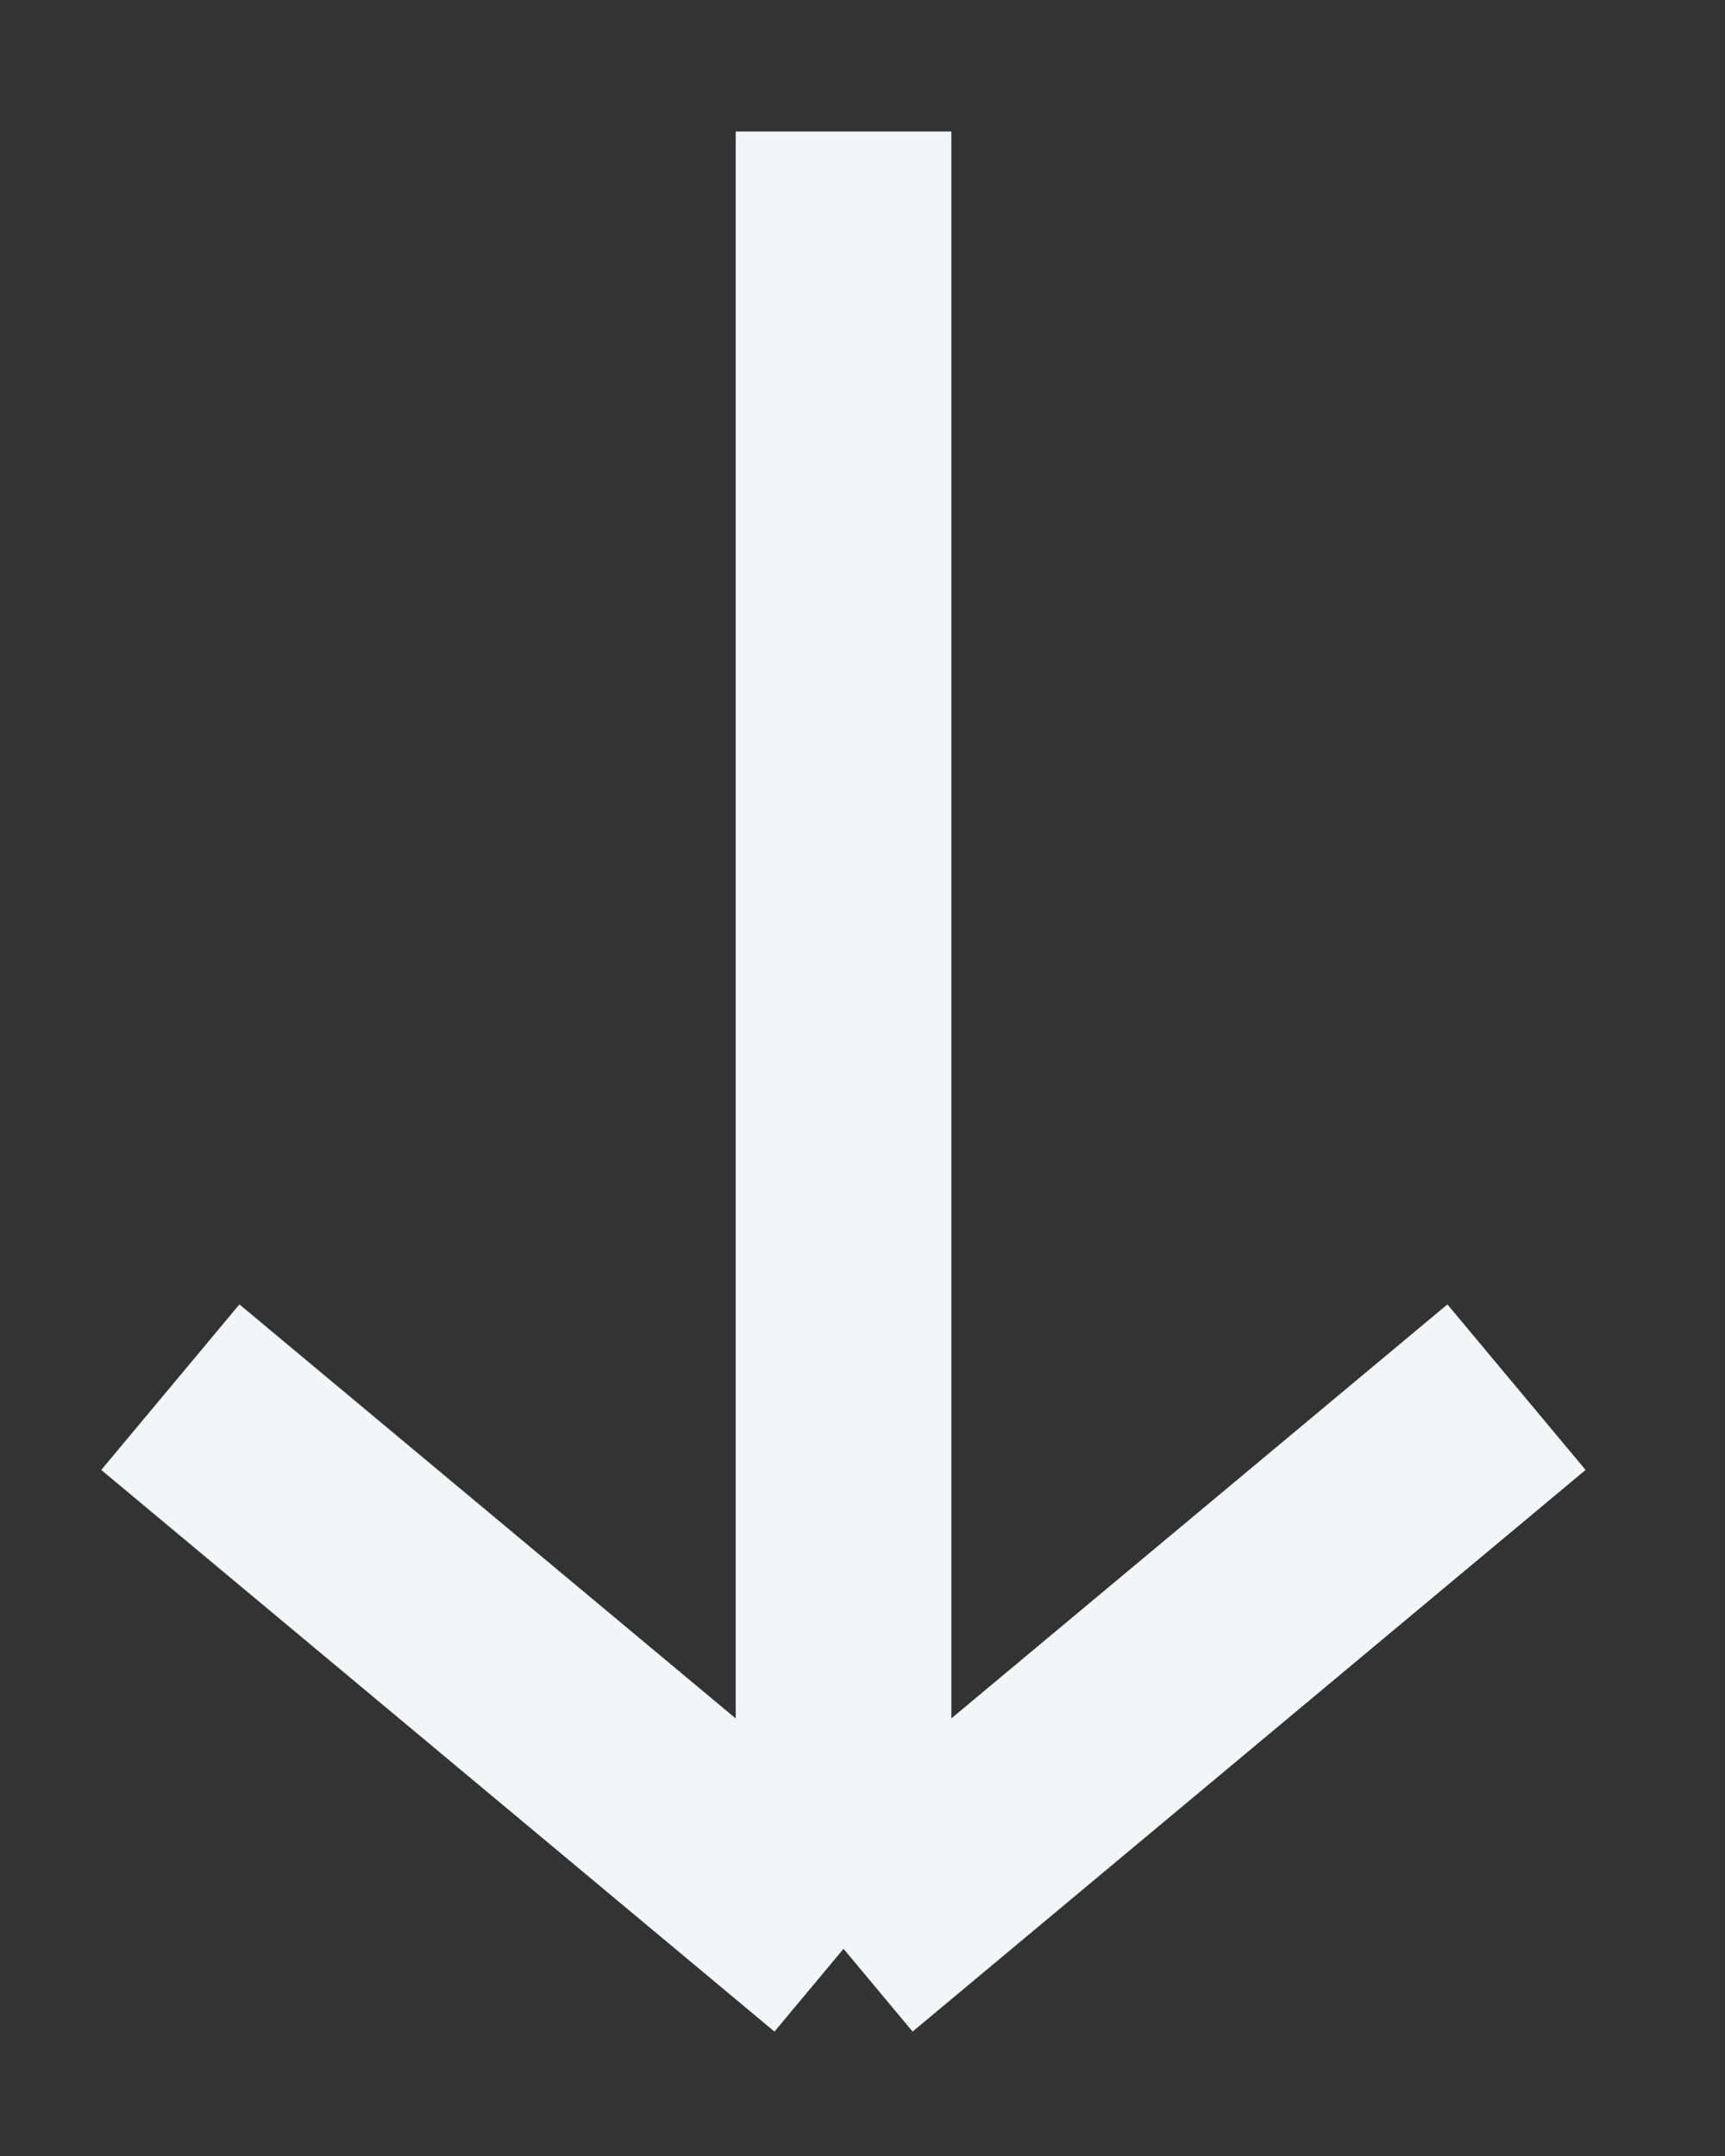
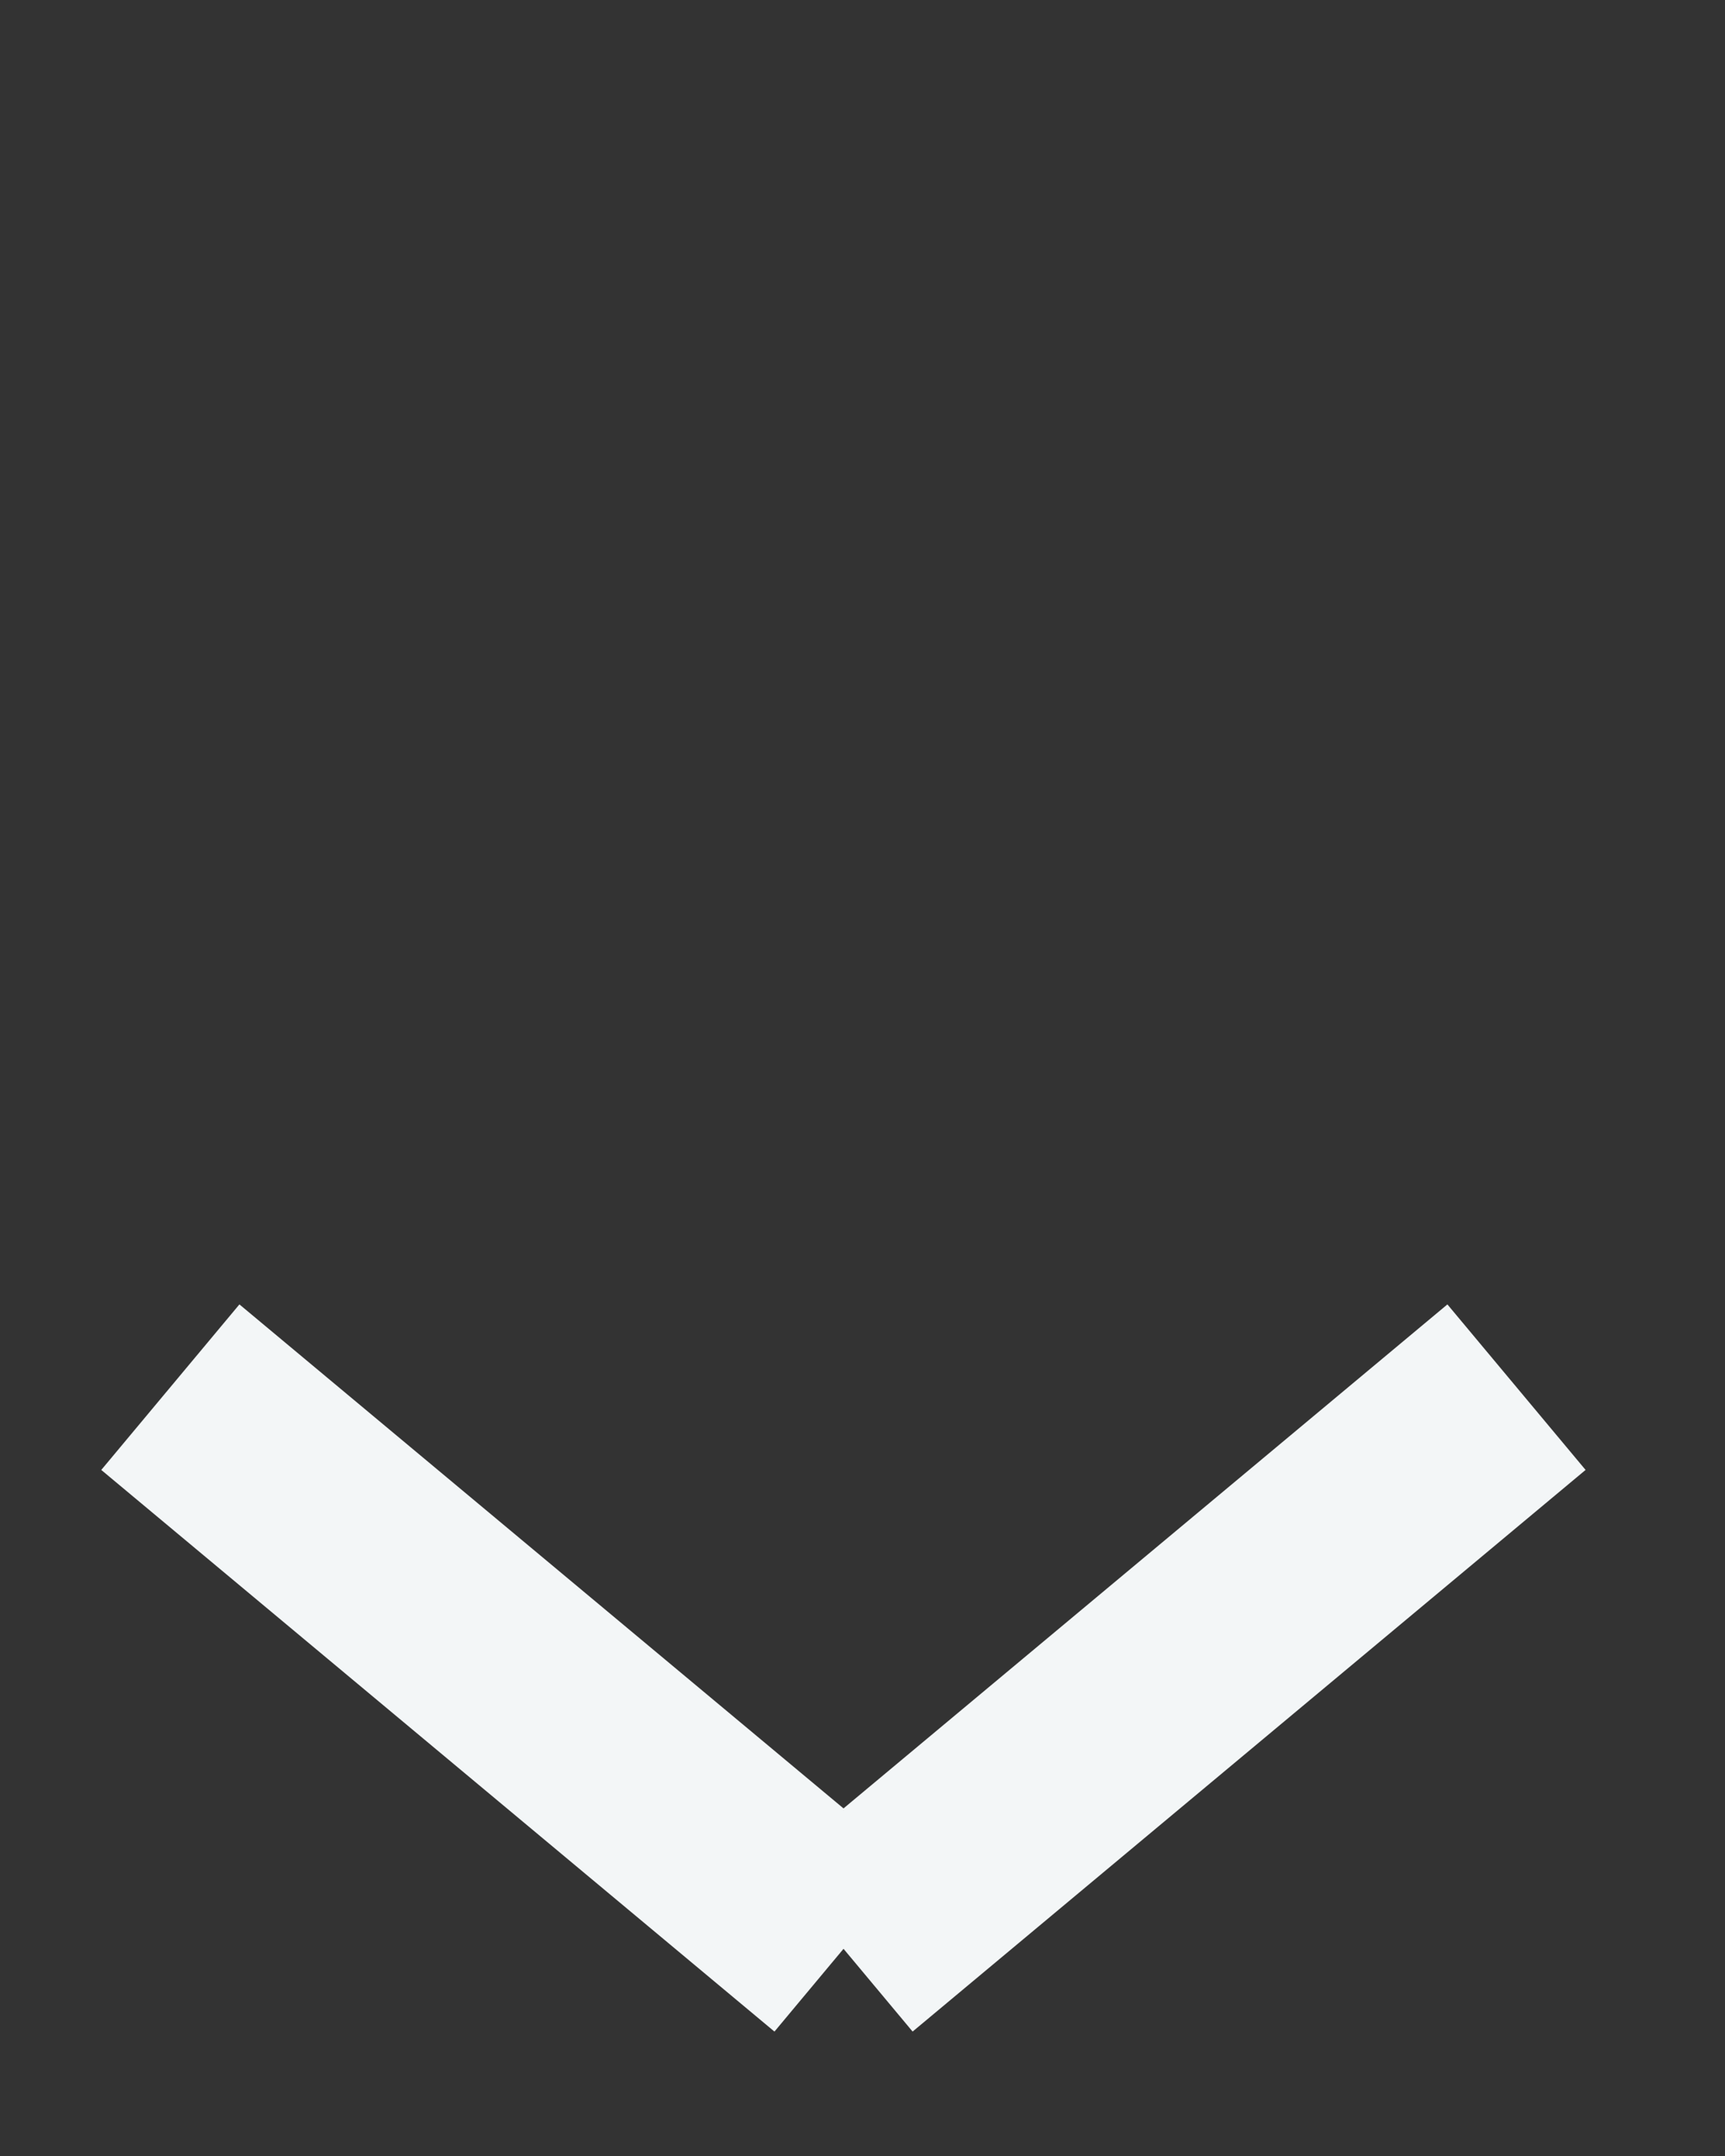
<svg xmlns="http://www.w3.org/2000/svg" width="8" height="10" viewBox="0 0 8 10" fill="none">
  <rect x="0" y="0" width="8" height="10" fill="#333333" stroke="none" />
-   <path d="M7.033 6.434L3.912 9.039M3.912 9.039L0.79 6.434M3.912 9.039L3.912 0.61" stroke="#F3F6F7" />
+   <path d="M7.033 6.434L3.912 9.039M3.912 9.039L0.79 6.434M3.912 9.039" stroke="#F3F6F7" />
</svg>